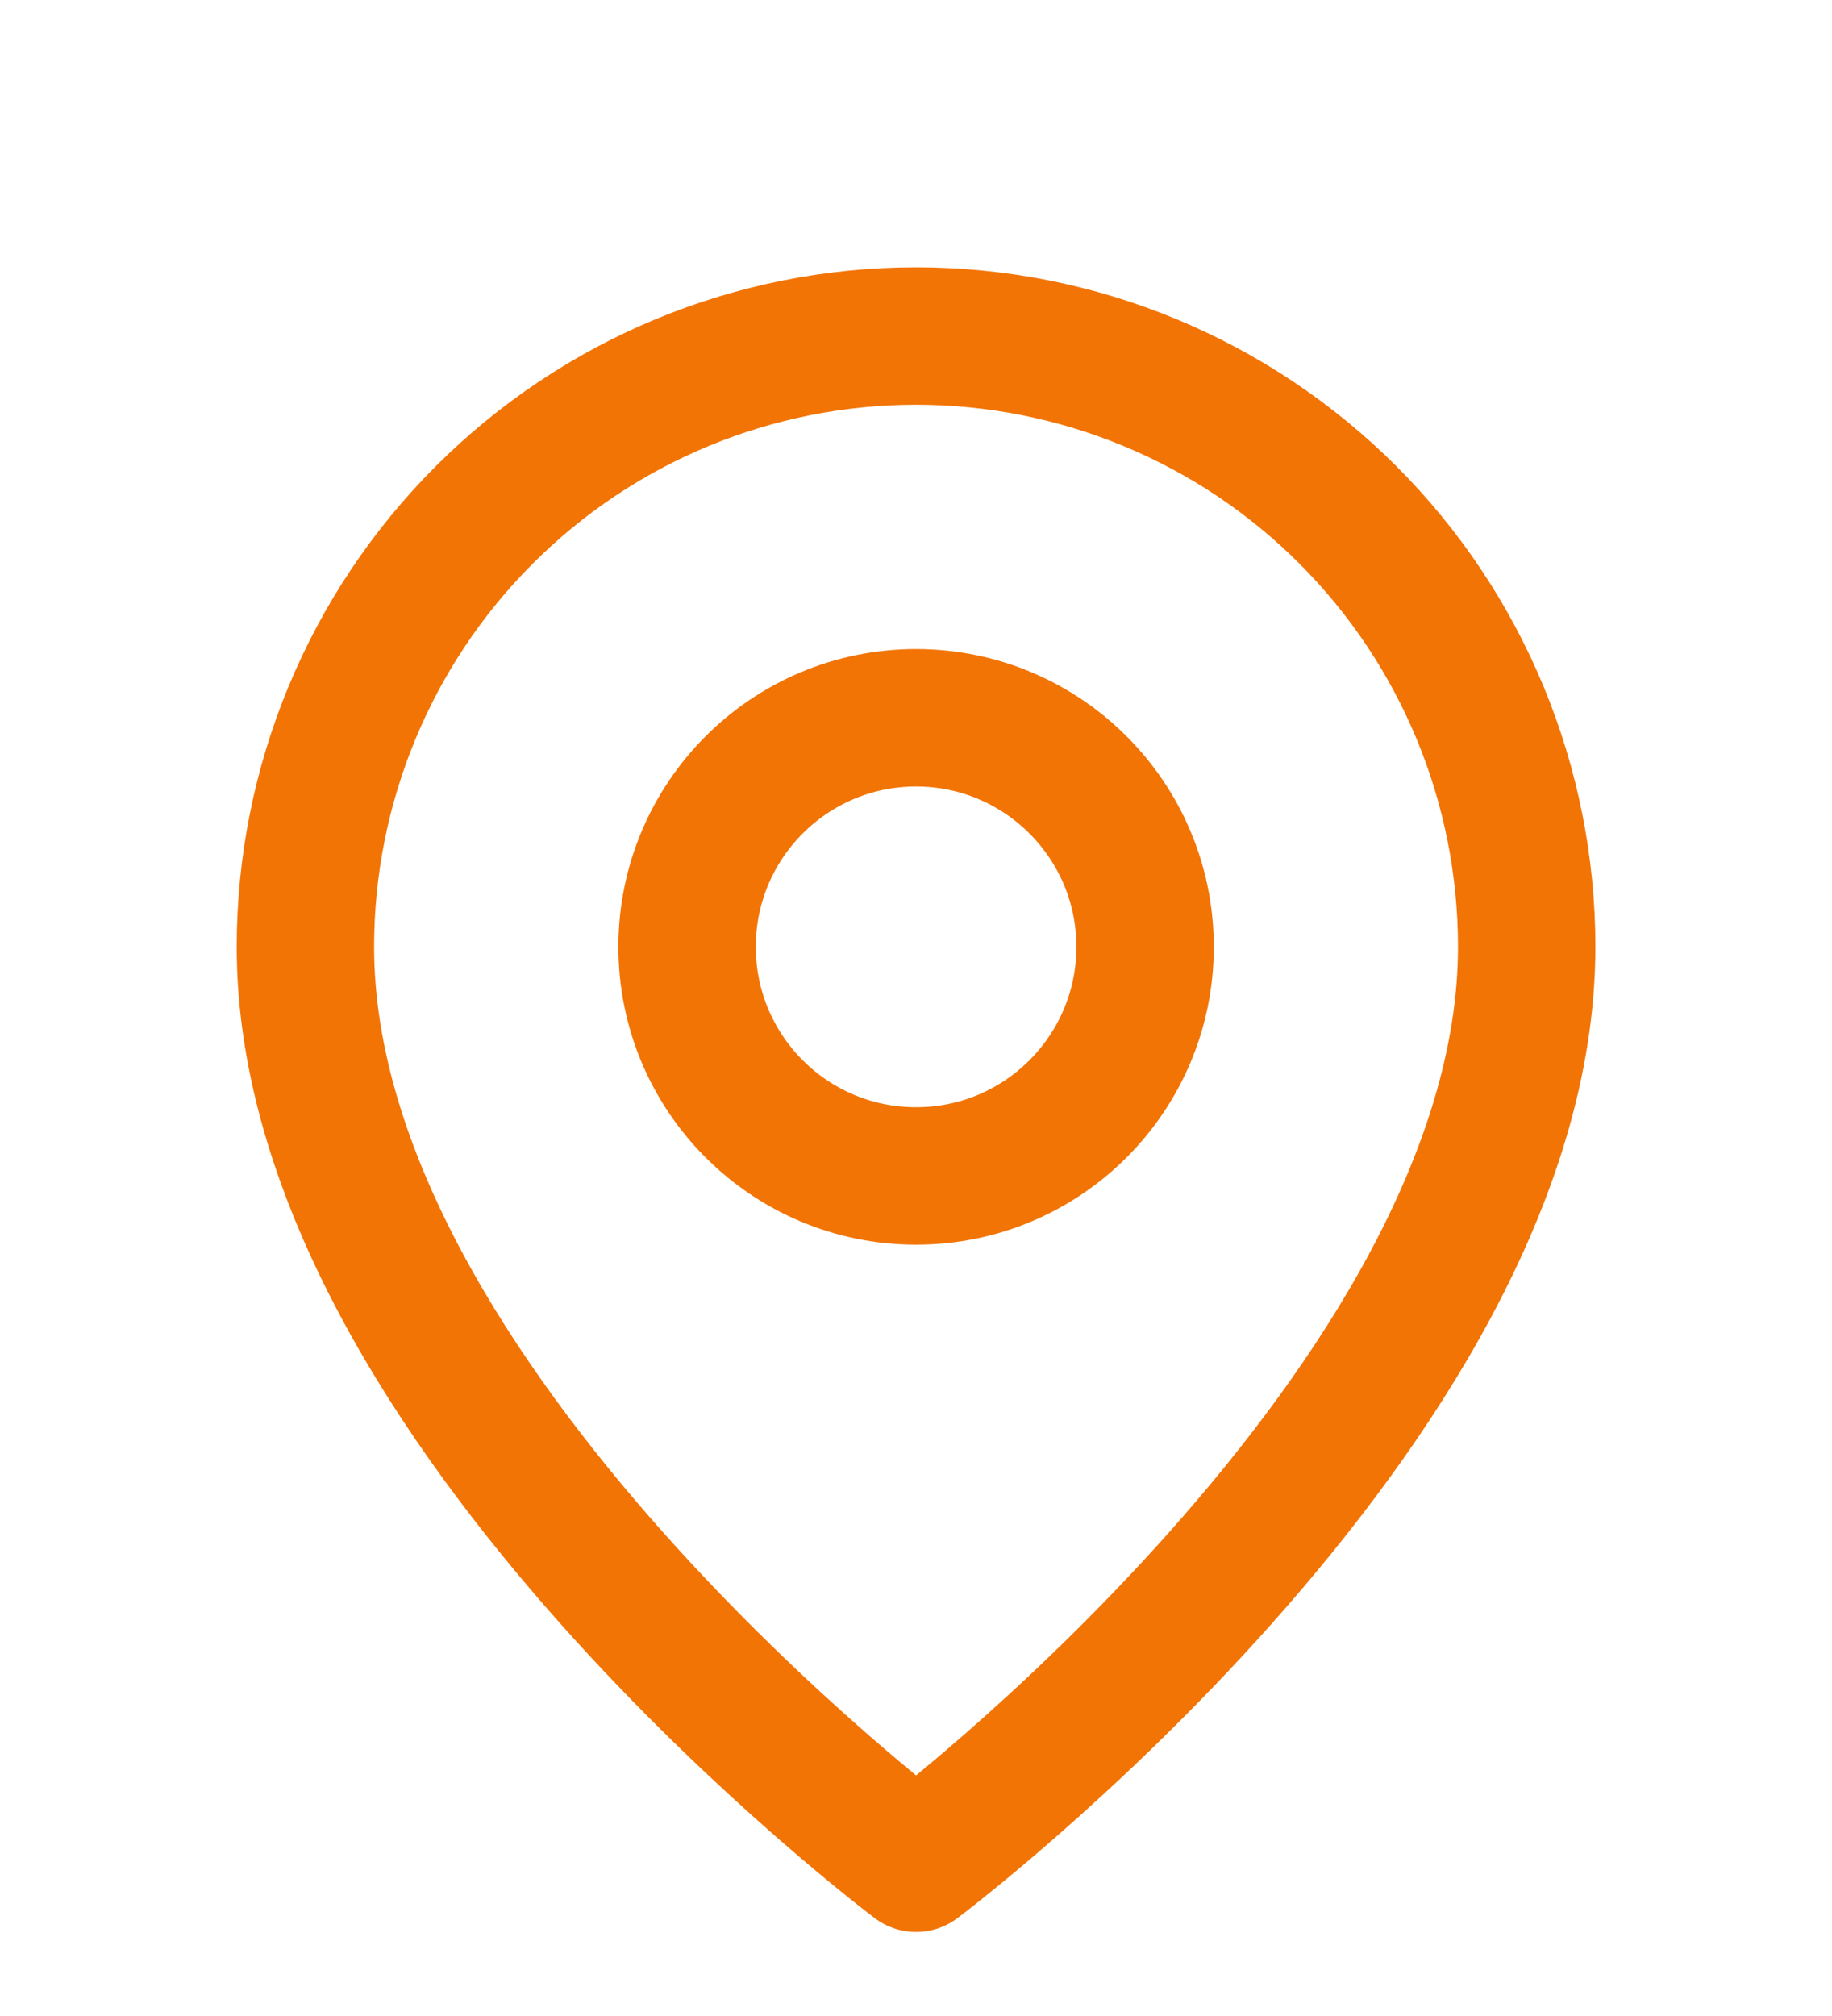
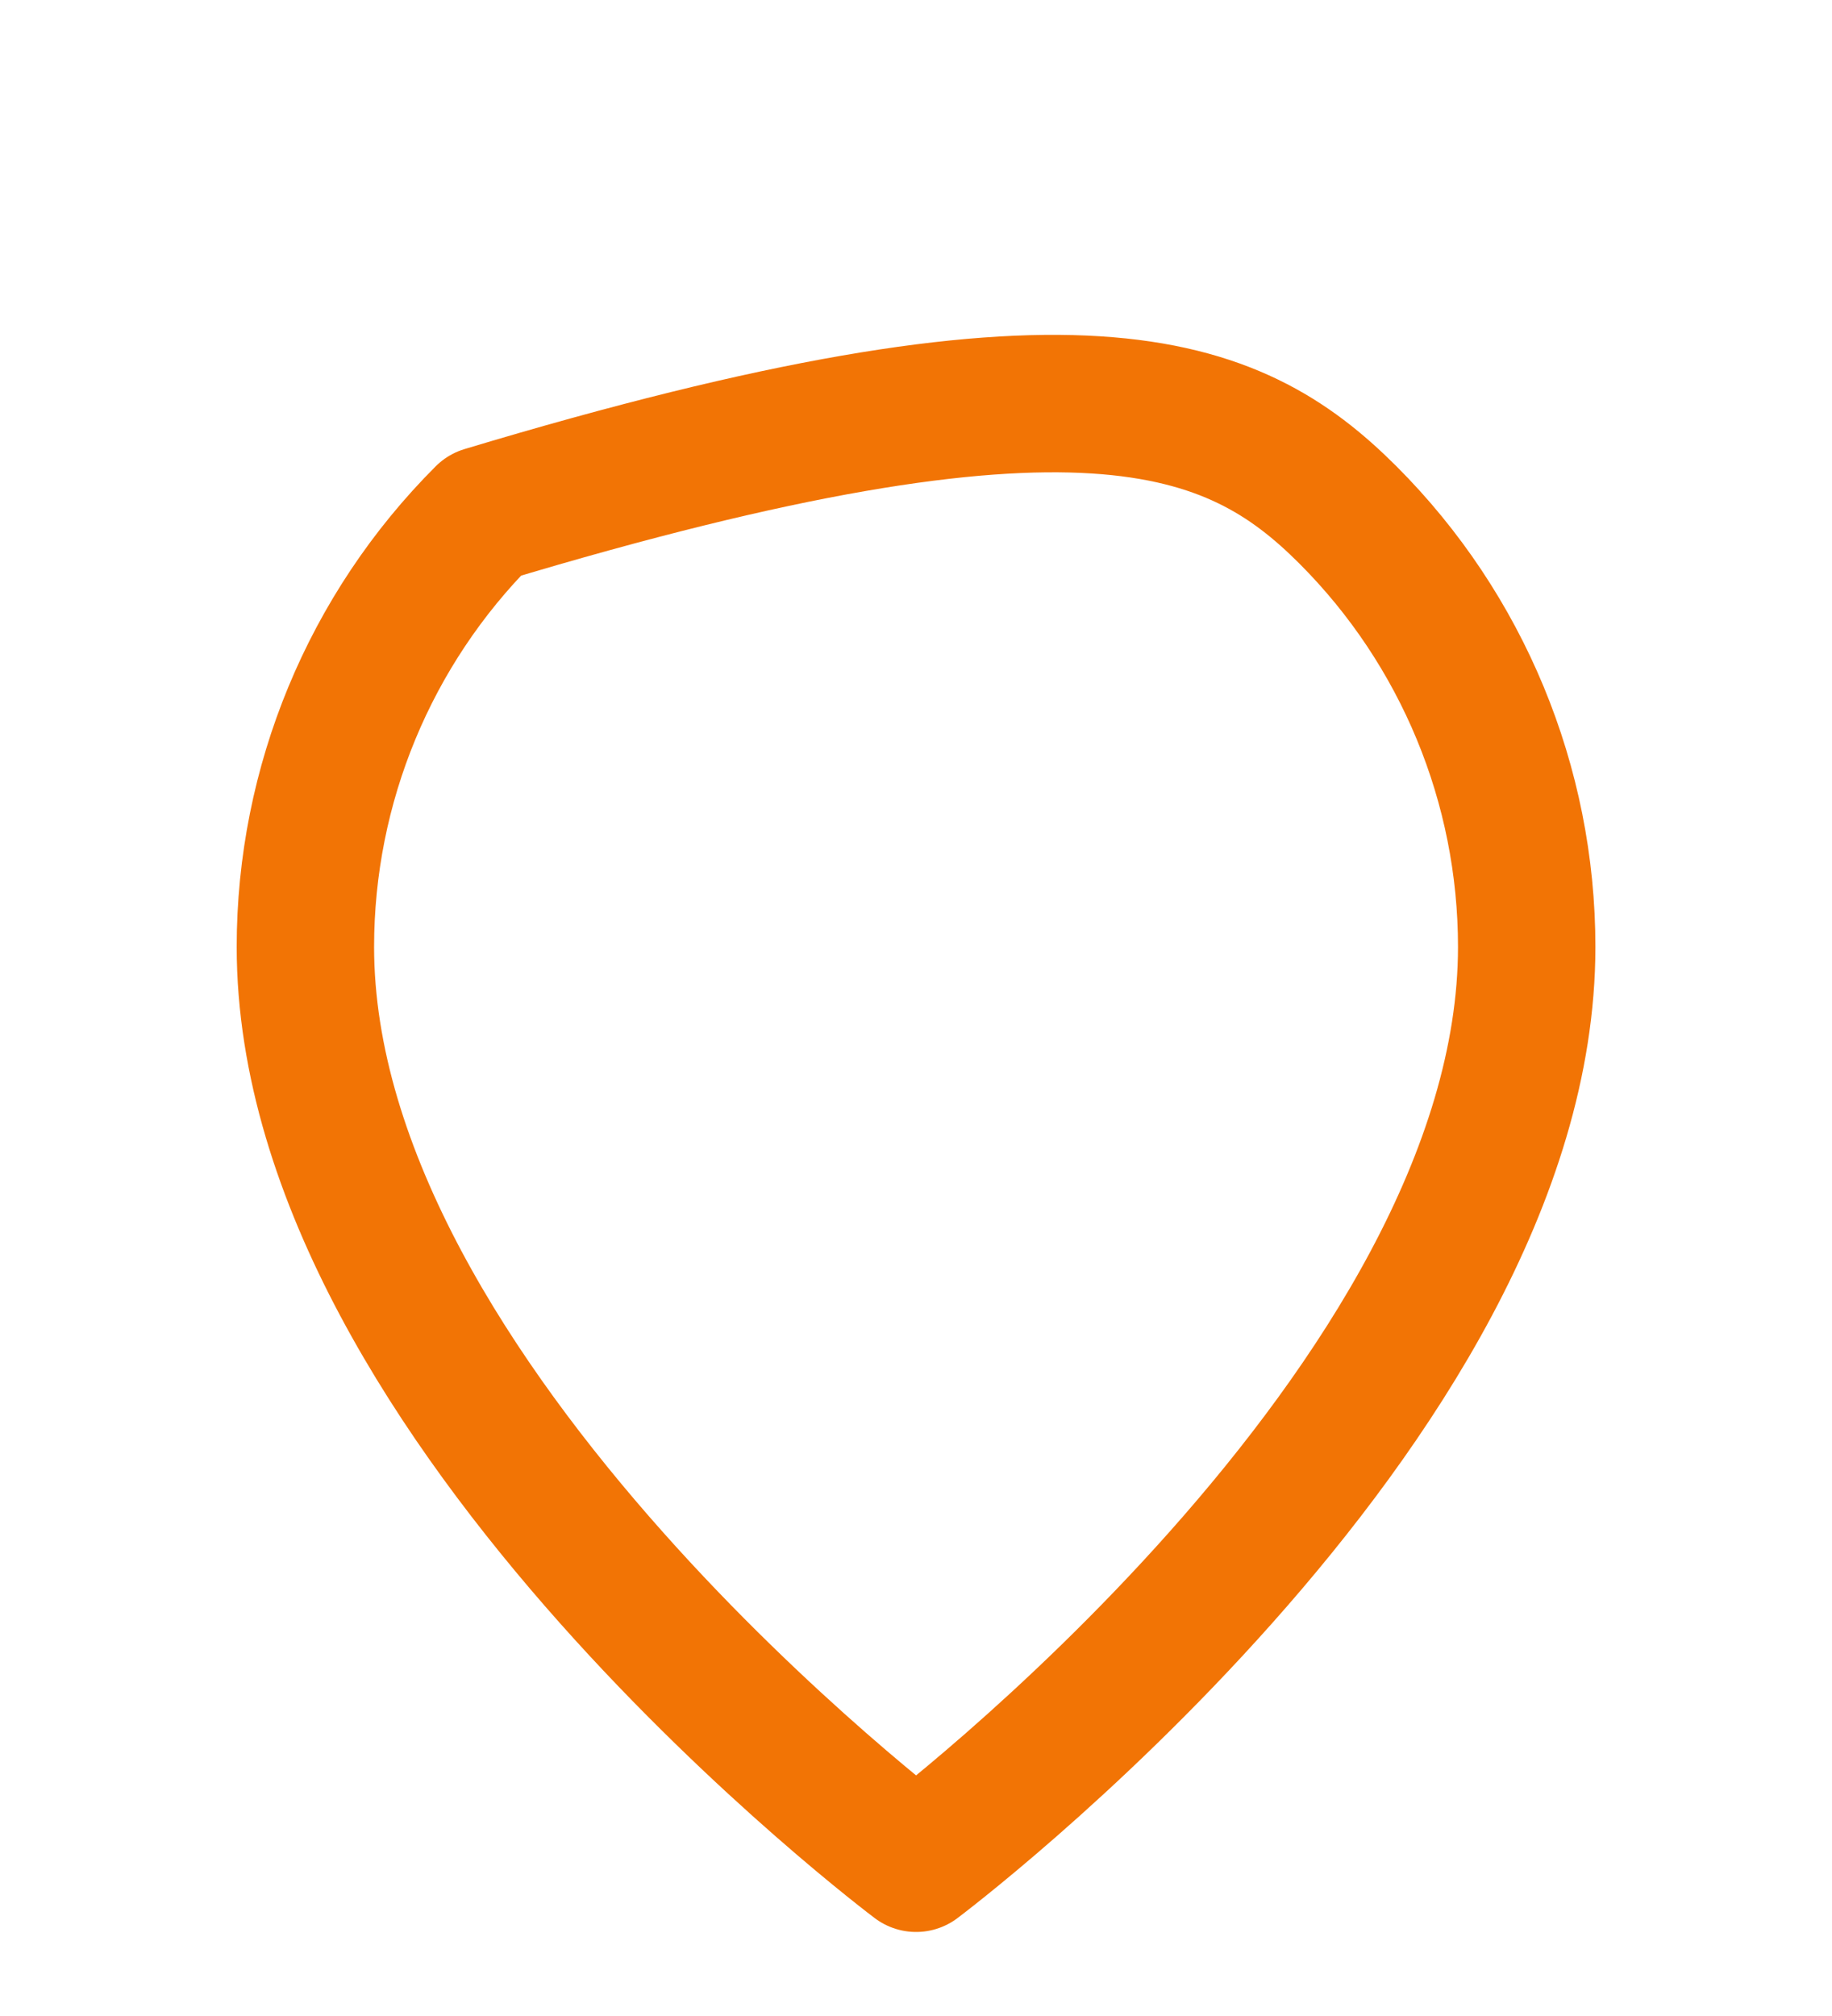
<svg xmlns="http://www.w3.org/2000/svg" width="20" height="22" viewBox="0 0 20 22" fill="none">
-   <path d="M16.667 10.333C16.667 15.333 10.001 20.333 10.001 20.333C10.001 20.333 3.334 15.333 3.334 10.333C3.334 8.565 4.036 6.869 5.287 5.619C6.537 4.369 8.233 3.667 10.001 3.667C11.769 3.667 13.464 4.369 14.715 5.619C15.965 6.869 16.667 8.565 16.667 10.333Z" stroke="#F27405" stroke-width="1.5" stroke-linecap="round" stroke-linejoin="round" />
-   <path d="M10.001 12.833C11.381 12.833 12.501 11.714 12.501 10.333C12.501 8.952 11.381 7.833 10.001 7.833C8.62 7.833 7.501 8.952 7.501 10.333C7.501 11.714 8.62 12.833 10.001 12.833Z" stroke="#F27405" stroke-width="1.5" stroke-linecap="round" stroke-linejoin="round" />
+   <path d="M16.667 10.333C16.667 15.333 10.001 20.333 10.001 20.333C10.001 20.333 3.334 15.333 3.334 10.333C3.334 8.565 4.036 6.869 5.287 5.619C11.769 3.667 13.464 4.369 14.715 5.619C15.965 6.869 16.667 8.565 16.667 10.333Z" stroke="#F27405" stroke-width="1.5" stroke-linecap="round" stroke-linejoin="round" />
</svg>